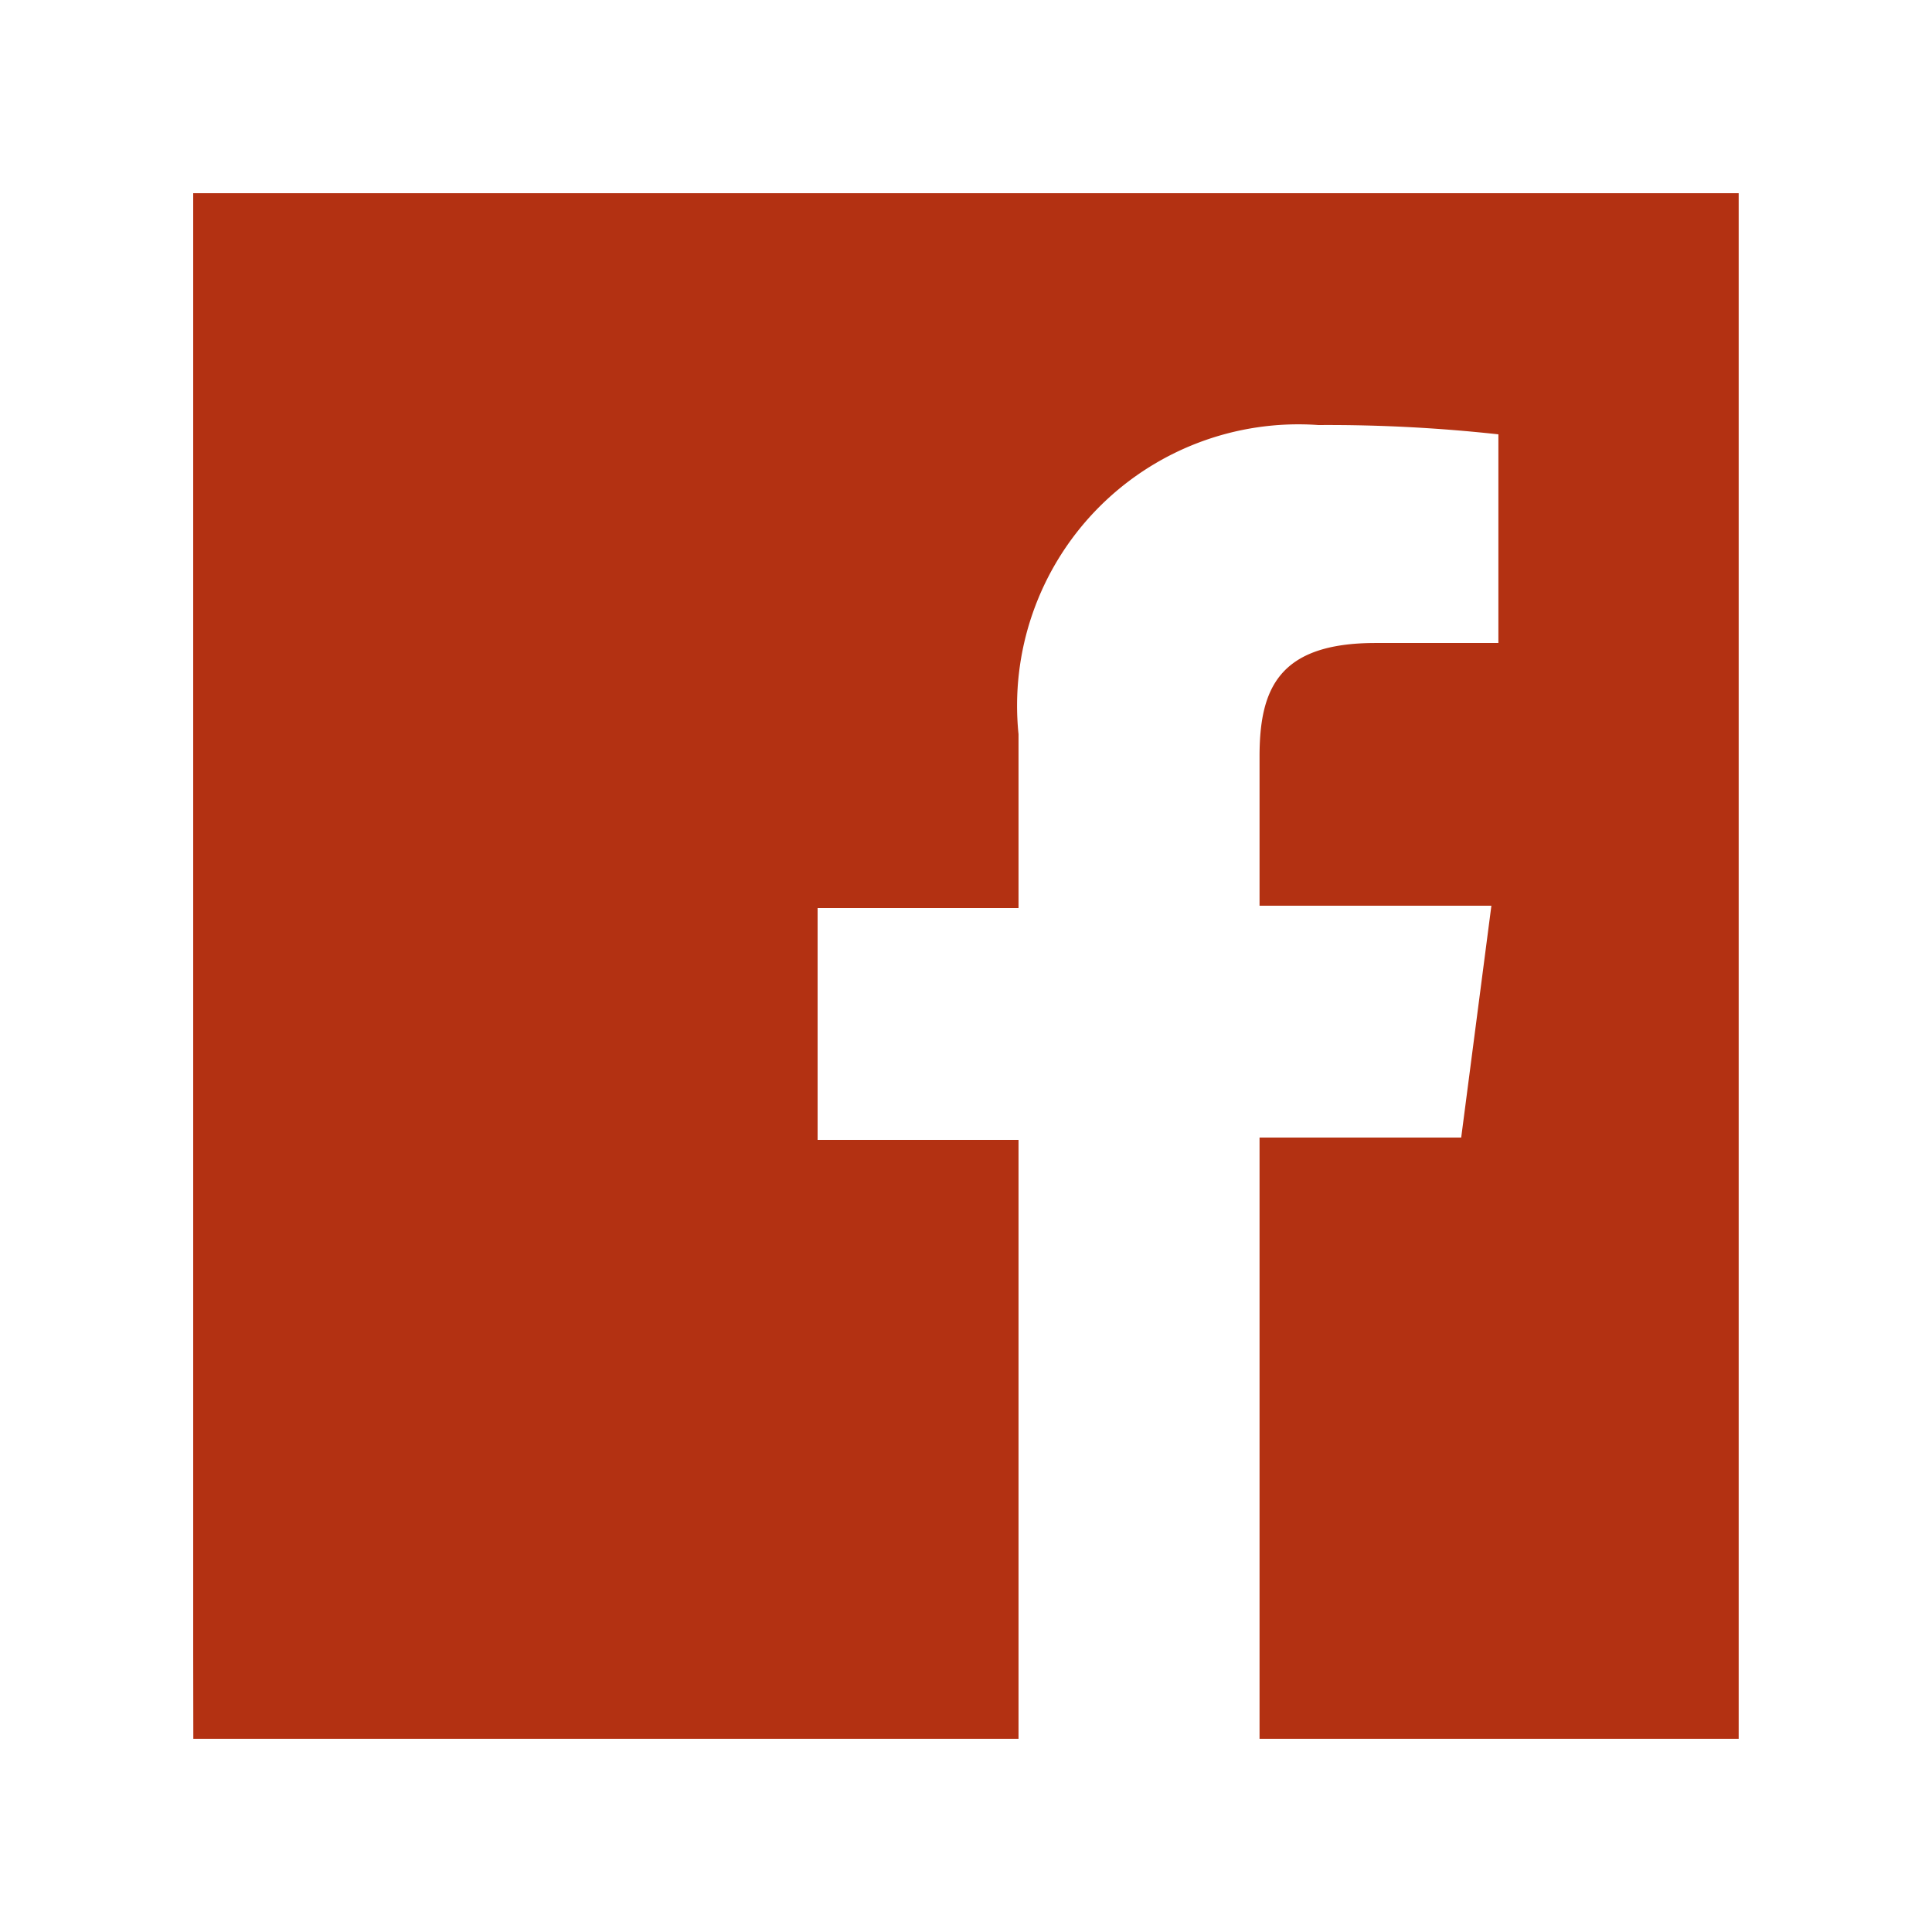
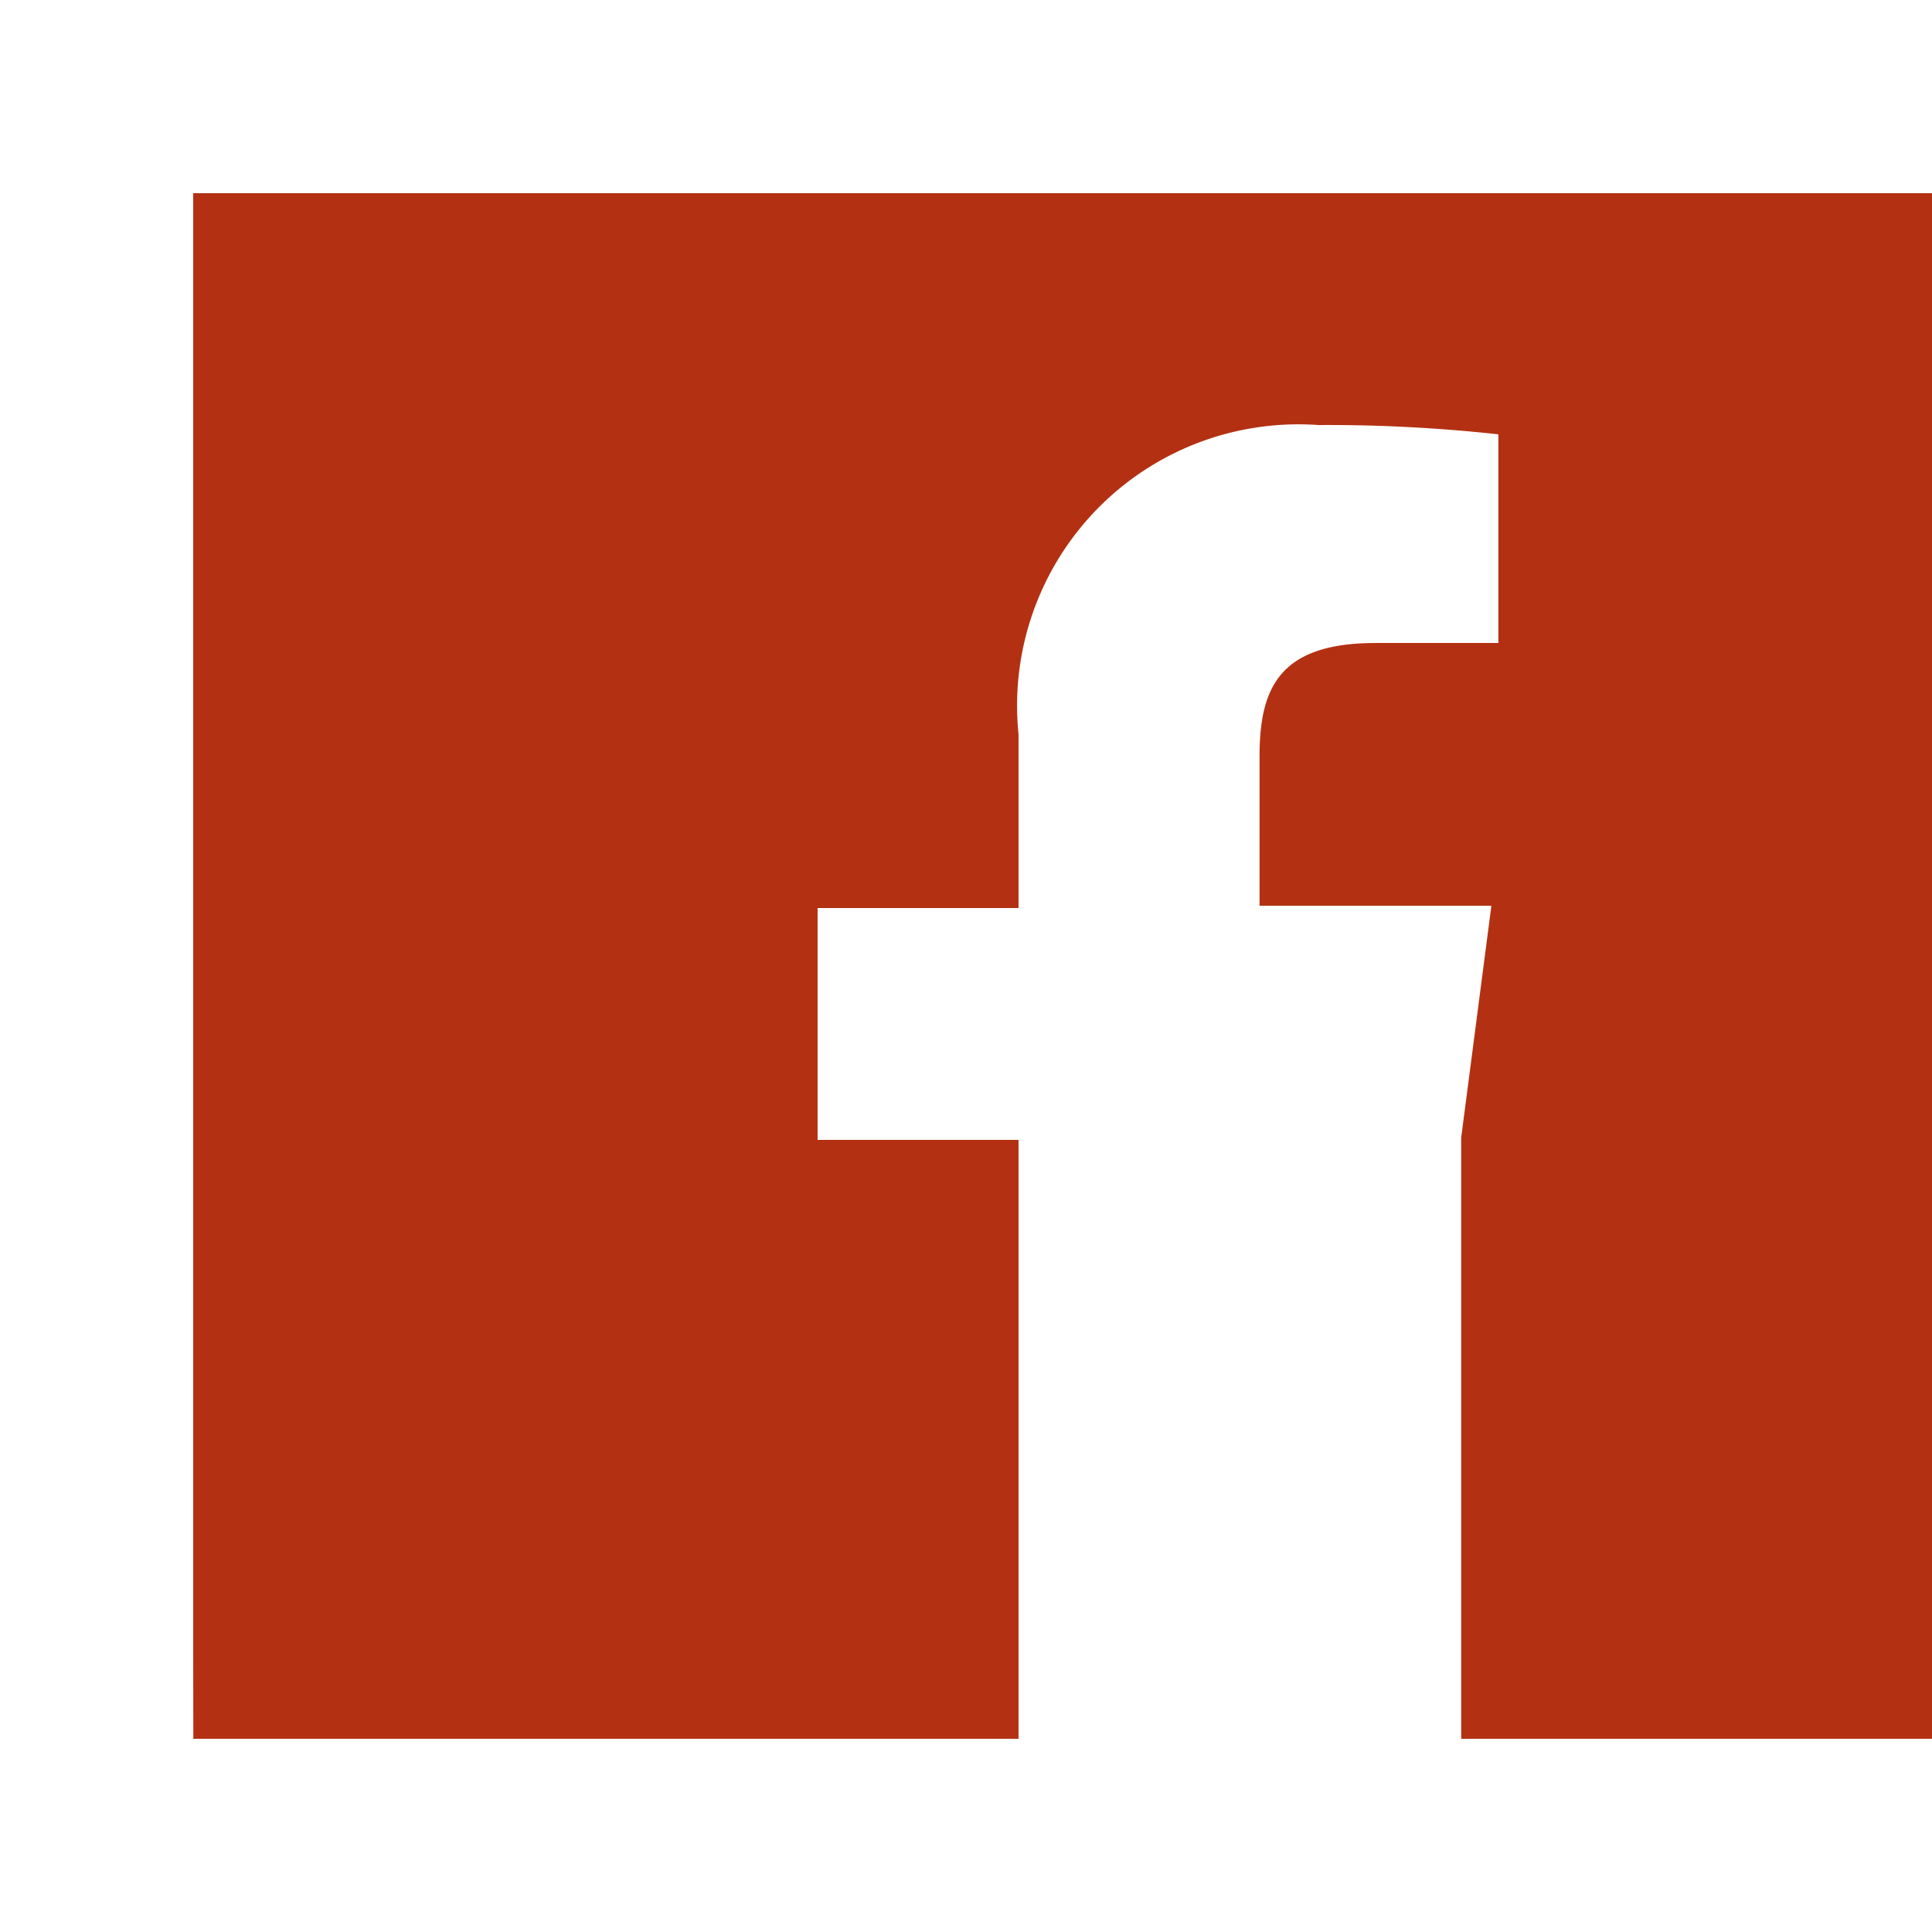
<svg xmlns="http://www.w3.org/2000/svg" width="16" height="16" fill="none">
-   <path d="M13.696 1.6H2.304 1.6v.704 11.392l.001.704h.703 6.131V9.44H6.771V7.52h1.664V6.08a2.33 2.33 0 0 1 .645-1.858 2.33 2.33 0 0 1 1.838-.702 12.96 12.96 0 0 1 1.491.077v1.728h-1.018c-.806 0-.96.384-.96.941v1.235h1.92l-.25 1.92h-1.67V14.4h3.264.273.431v-.431-.273V2.304v-.26V1.6h-.378c-.119 0-.233 0-.326 0z" fill="#b33112" />
+   <path d="M13.696 1.6H2.304 1.6v.704 11.392l.001.704h.703 6.131V9.44H6.771V7.52h1.664V6.08a2.33 2.33 0 0 1 .645-1.858 2.33 2.33 0 0 1 1.838-.702 12.96 12.96 0 0 1 1.491.077v1.728h-1.018c-.806 0-.96.384-.96.941v1.235h1.92l-.25 1.92V14.4h3.264.273.431v-.431-.273V2.304v-.26V1.6h-.378c-.119 0-.233 0-.326 0z" fill="#b33112" />
</svg>